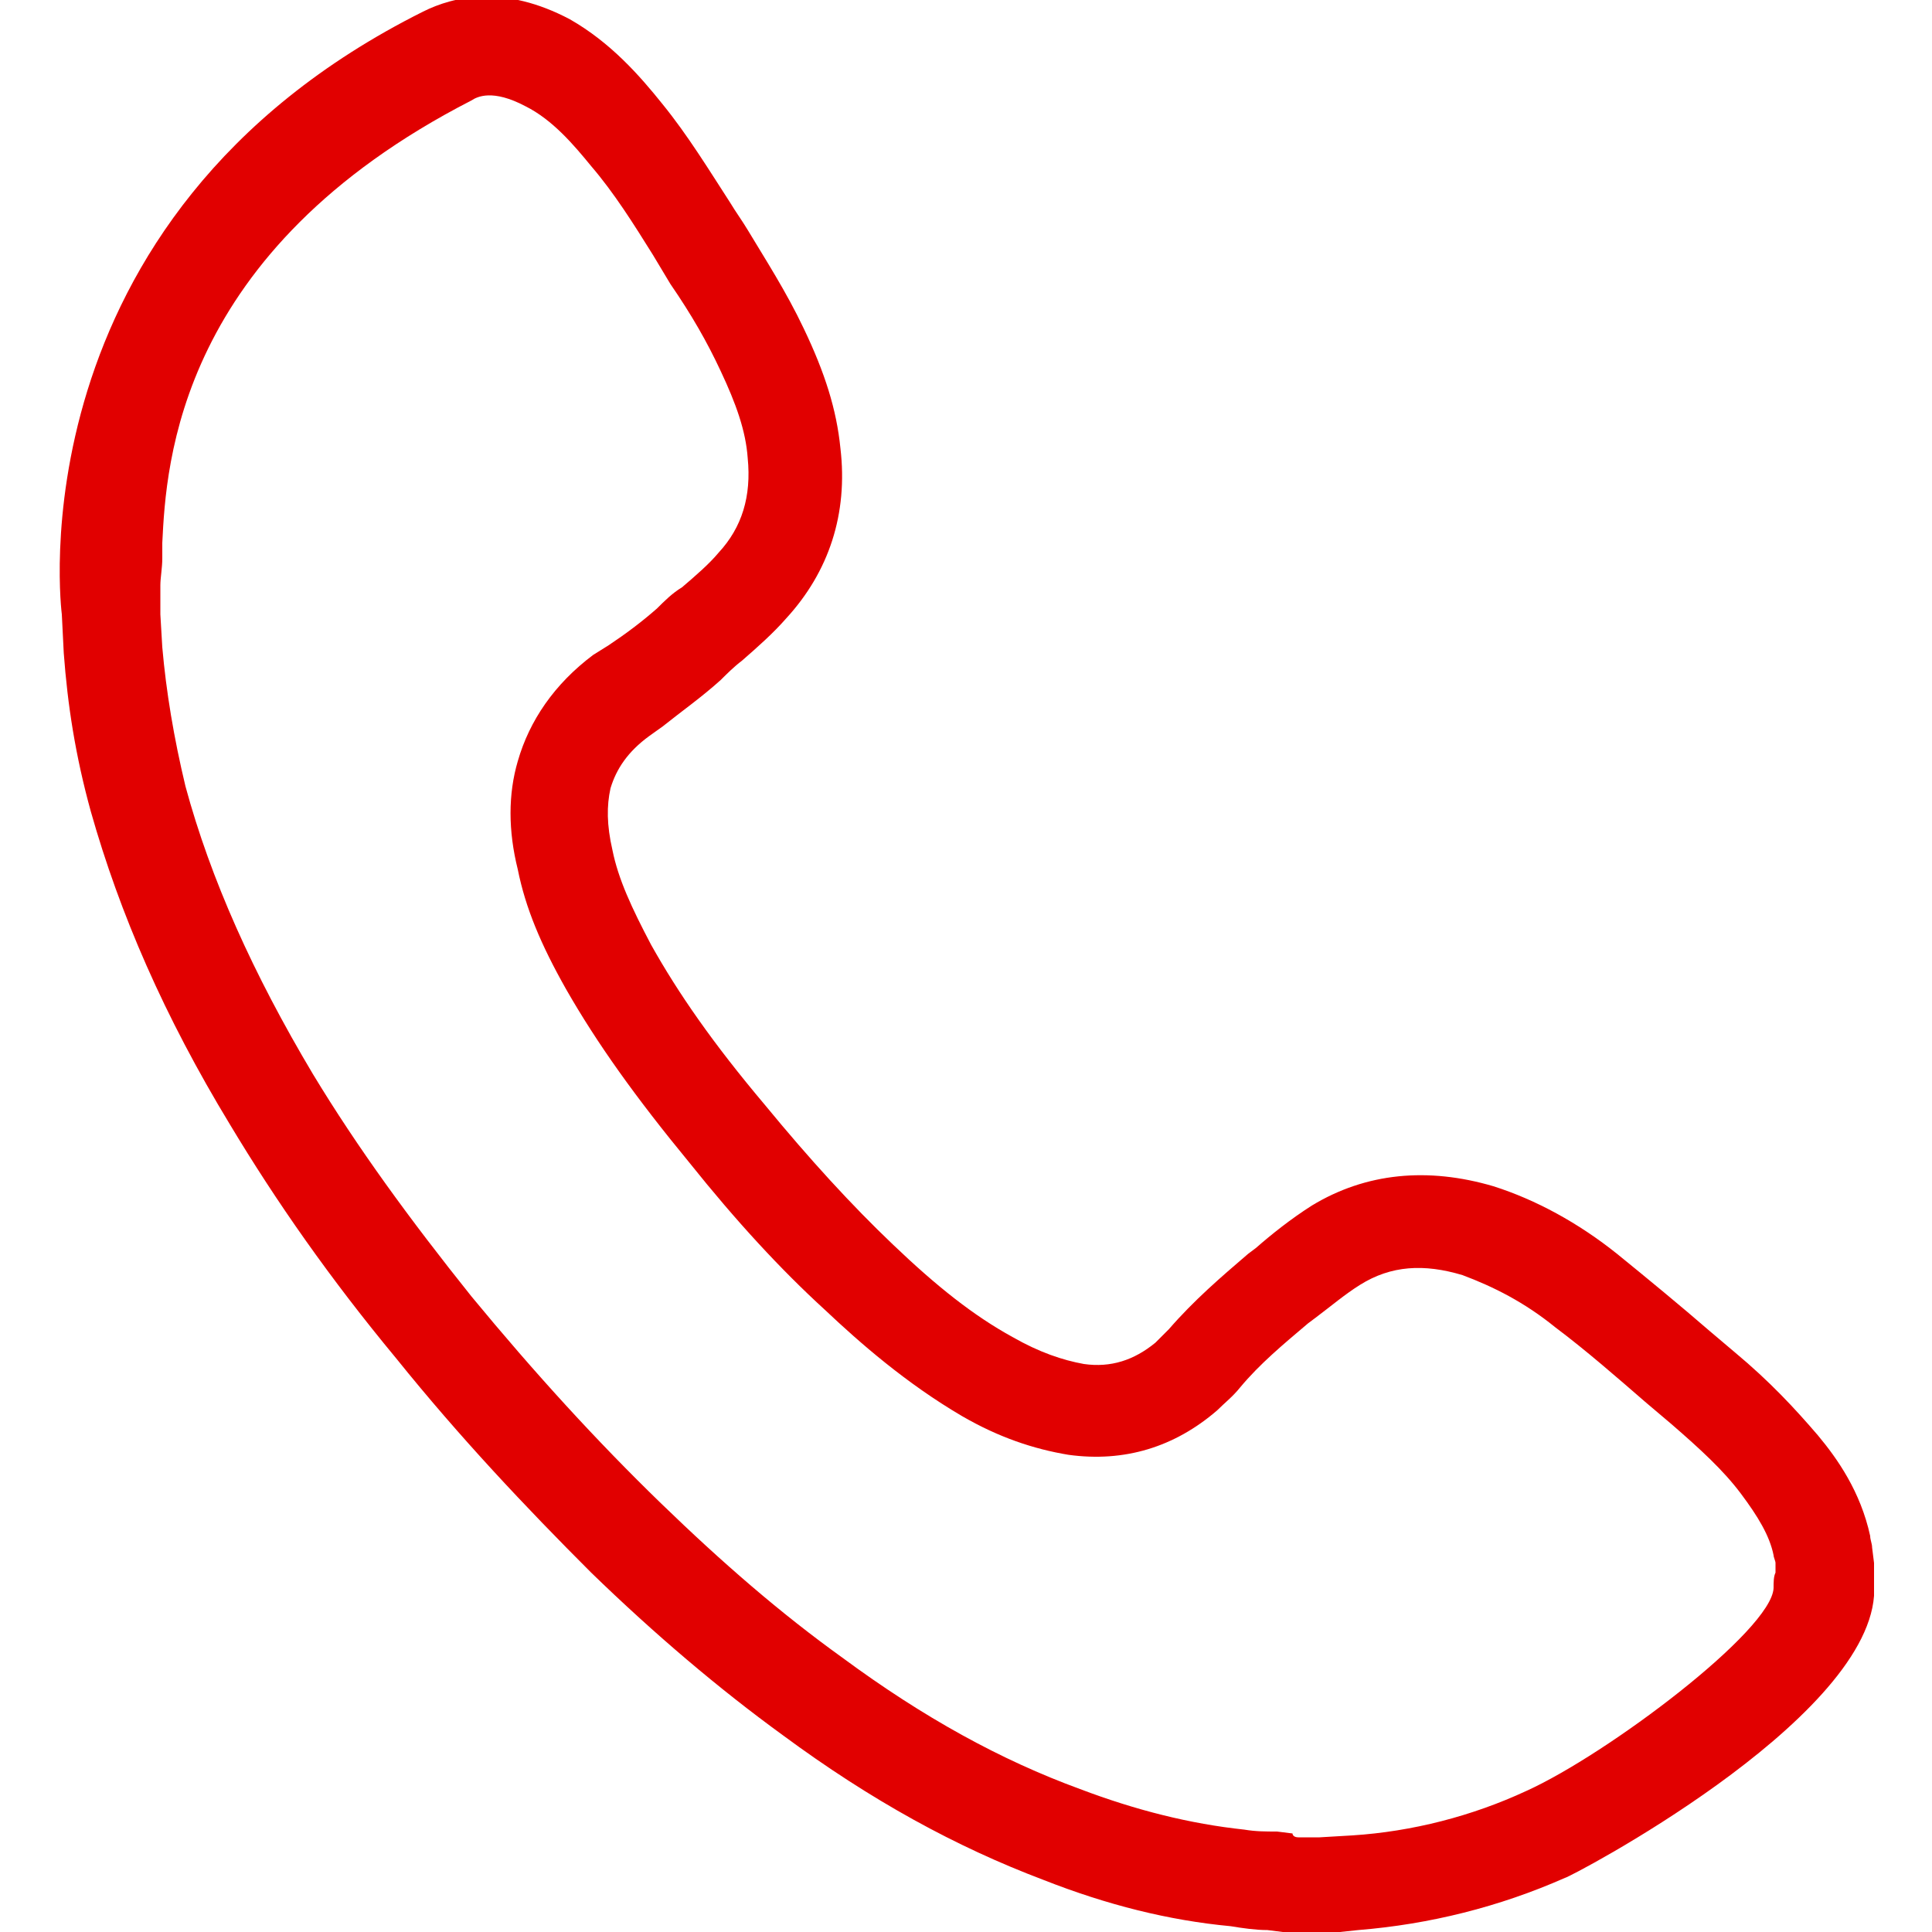
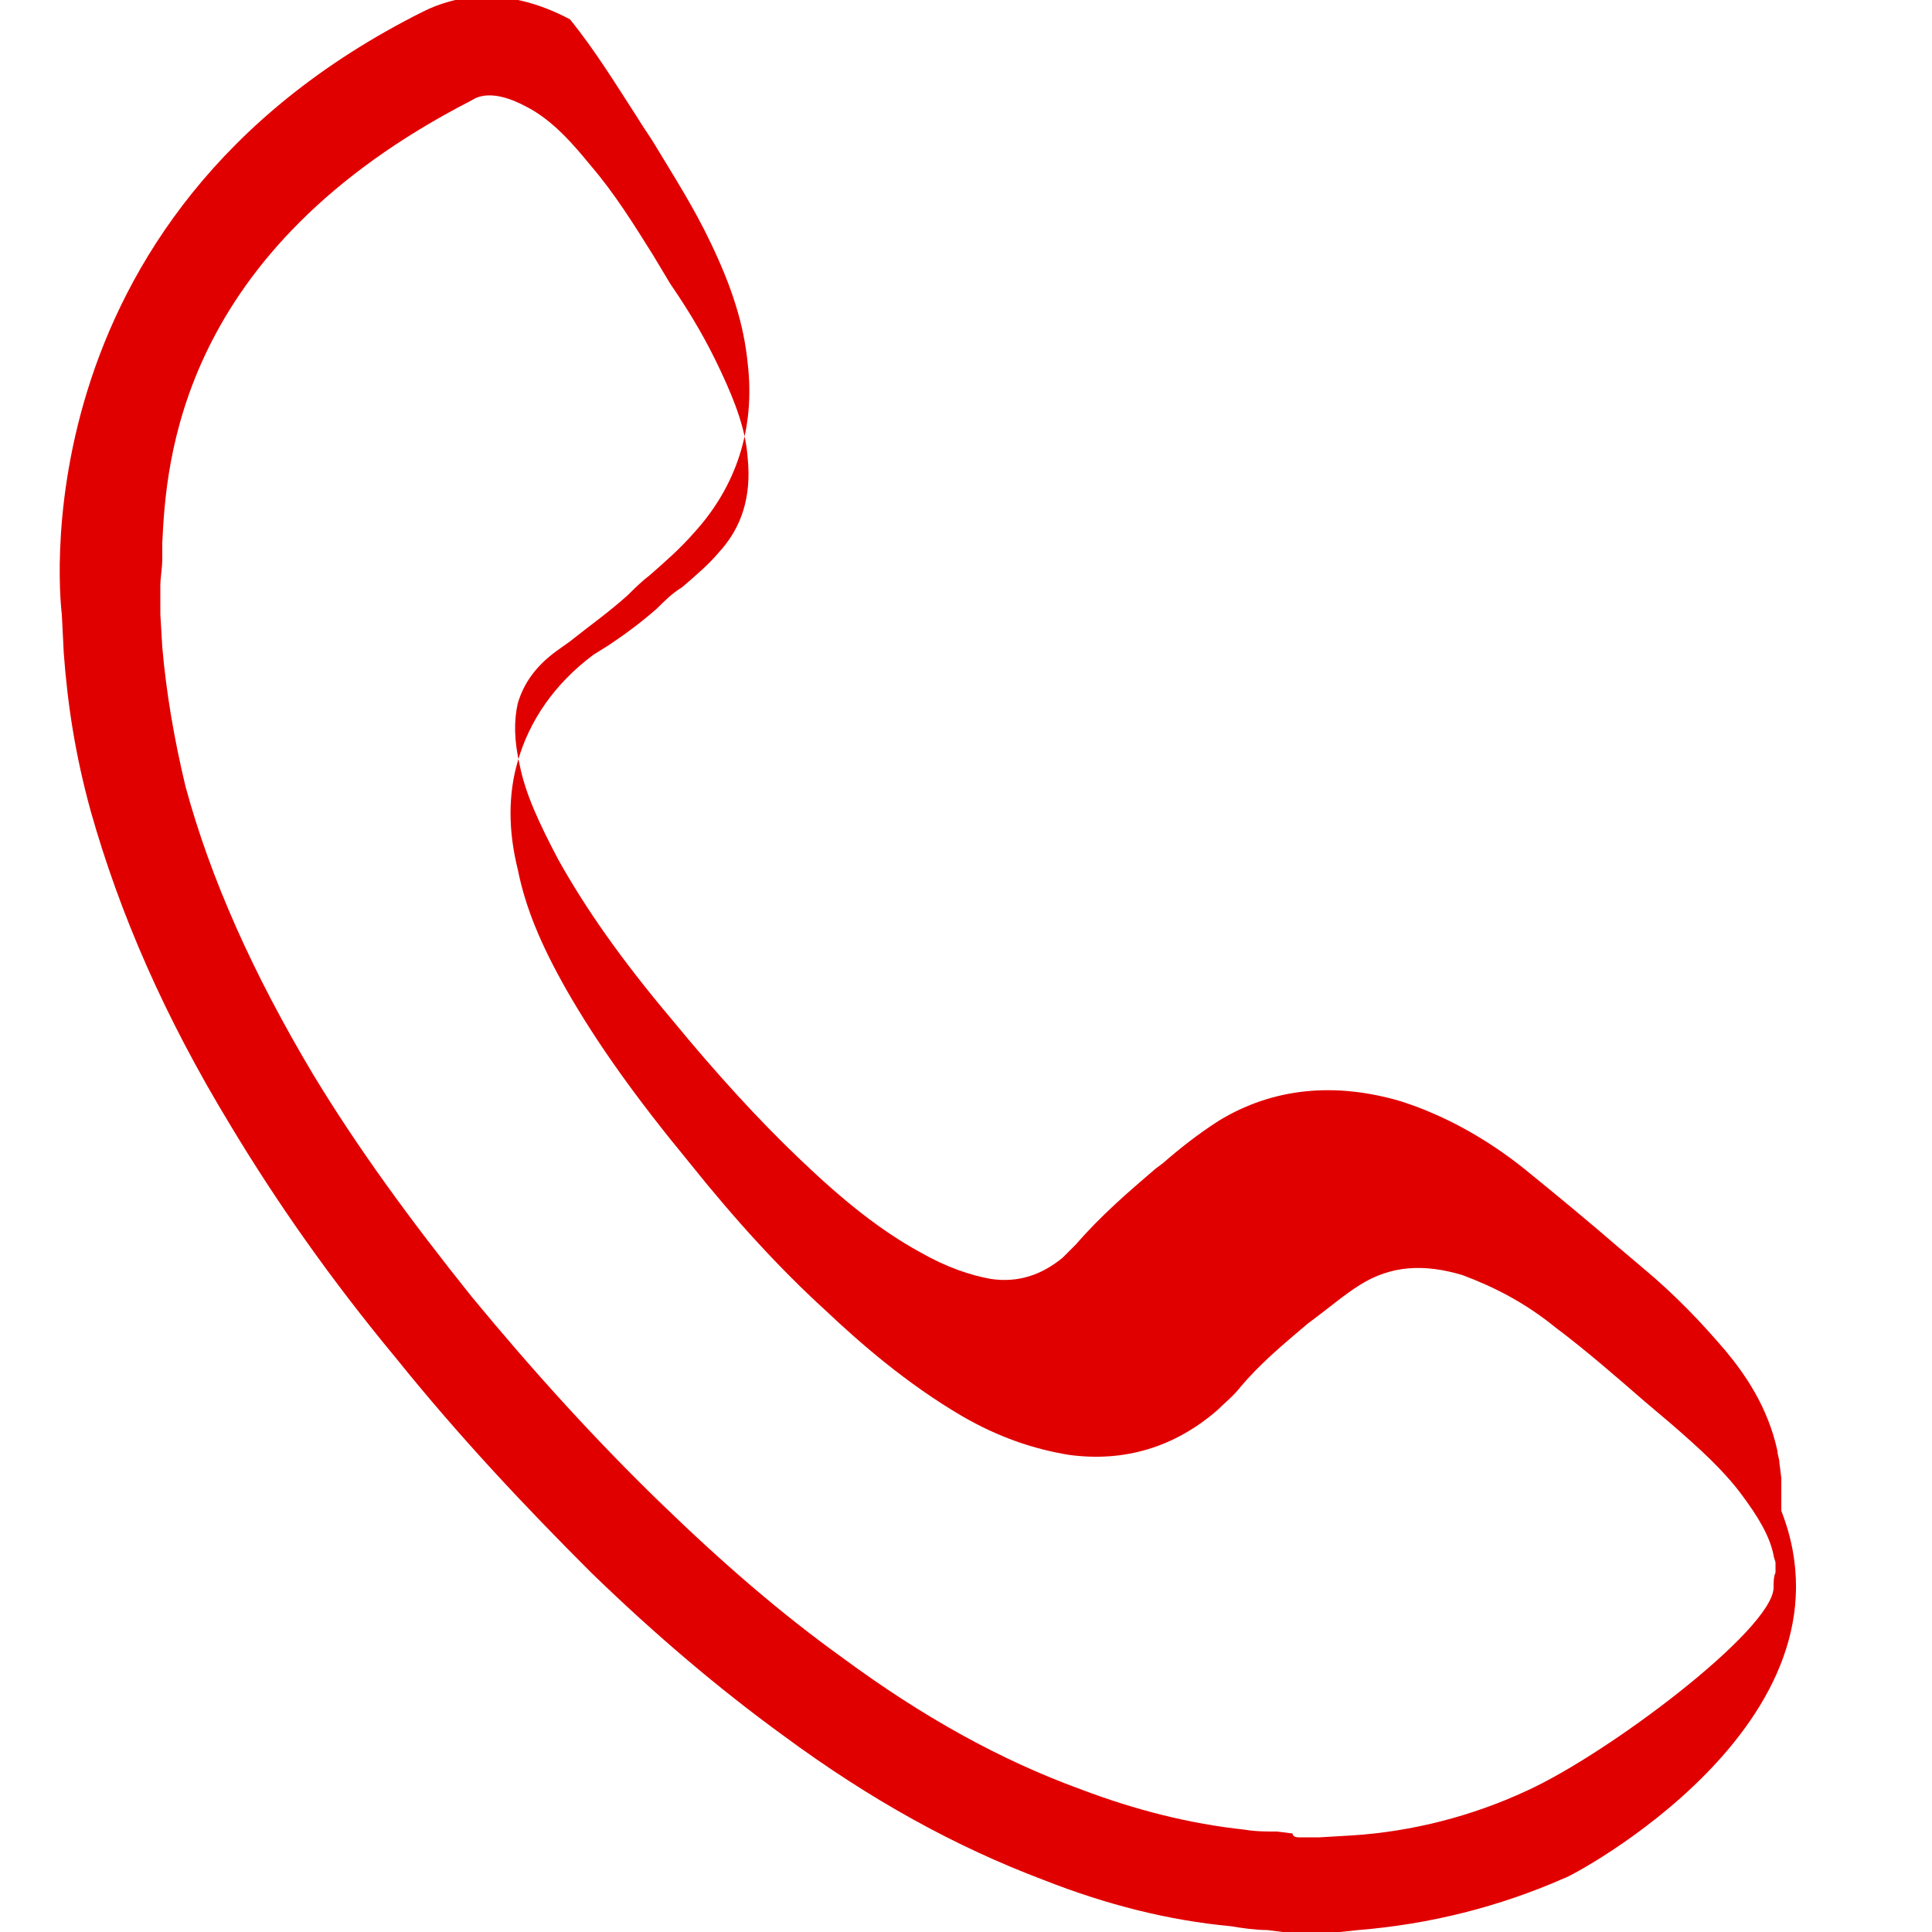
<svg xmlns="http://www.w3.org/2000/svg" version="1.1" x="0px" y="0px" viewBox="0 0 100 100" style="enable-background:new 0 0 100 100;" xml:space="preserve">
  <style type="text/css">
	.st0{display:none;}
	.st1{display:inline;fill:#B5B5B5;}
	.st2{display:inline;fill:#FFFFFF;}
	.st3{display:inline;}
	.st4{fill:#E10000;}
	.st5{display:inline;fill:#E10000;}
</style>
  <g id="Bewegeungspfeil" class="st0">
    <polygon class="st1" points="100,50 87.4,38.3 87.4,47.3 52.7,47.3 52.7,12.6 61.7,12.6 50,0 38.3,12.6 47.3,12.6 47.3,47.3    12.6,47.3 12.6,38.3 0,50 12.6,61.7 12.6,52.7 47.3,52.7 47.3,87.4 38.3,87.4 50,100 61.7,87.4 52.7,87.4 52.7,52.7 87.4,52.7    87.4,61.7  " />
  </g>
  <g id="pfeilrechts" class="st0">
    <polygon class="st2" points="27.3,0 18.9,9 63.1,50.1 18.9,91.1 27.3,100.1 81.1,50.1  " />
  </g>
  <g id="pfeillinks" class="st0">
    <polygon class="st2" points="72.7,0 81.1,9 36.9,50.1 81.1,91.1 72.7,100.1 18.9,50.1  " />
  </g>
  <g id="Lupe_weiss" class="st0">
    <path class="st2" d="M39.4,70.8C56.9,70.5,70.9,56,70.7,38.5C70.6,30,67.2,22,61.1,16.1C55,10.2,46.9,7,38.3,7.1   C20.8,7.4,6.8,21.8,7,39.3C7.2,56.9,21.8,71,39.4,70.8 M62.3,69.9c-9.7,7-20.3,9.3-31.6,7c-9.6-2-17.4-7.1-23.2-15.1   C-4.1,45.9-2,23.9,12.3,10.6c14.4-13.4,36.6-14,51.6-1.3C79.5,22.4,82.2,45.7,70,62.1l-0.3,0.3l0.3,0.3l0.4,0.4l7.4,7.4   c6.8,6.8,13.6,13.6,20.4,20.3c2.1,2,2.3,5,0.6,7.1c-0.9,1.1-2.2,1.8-3.6,1.8c-1.4,0.1-2.8-0.5-3.8-1.5c-3.1-3.1-6.2-6.2-9.2-9.2   l-3.5-3.5l-6.3-6.3l-9.1-9.1l-0.5-0.5L62.3,69.9z" />
  </g>
  <g id="benutzer" class="st0">
    <g class="st3">
      <path class="st4" d="M77.1,32.4C77.1,47.6,65,59.9,50,59.9S23,47.6,23,32.4S35.1,4.9,50,4.9S77.1,17.2,77.1,32.4" />
      <path class="st4" d="M68,59.6c-1.7,1.2-3.5,2.2-5.4,3c-4,1.7-8.2,2.6-12.6,2.6s-8.6-0.9-12.6-2.6c-1.9-0.8-3.7-1.8-5.4-3    C2.2,68.8,0,100,0,100h100.1C100.1,100,97.9,68.8,68,59.6" />
    </g>
  </g>
  <g id="Ort" class="st0">
    <g class="st3">
      <path class="st4" d="M28.2,11.3c-2.4,3.7-3.9,8-4.2,12.5c-0.4,4.5,0.4,9,2.2,12.9c3.2,7.2,6.4,14.5,9.5,21.6    c1.5,3.5,3.1,7,4.6,10.5c0.9,2,1.8,4,2.7,6.1l2.9,6.5c0.7,1.6,2.3,2.7,4.1,2.7c0.1,0,0.1,0,0.1,0c1.7,0,3.3-0.9,4.1-2.5    c0.1-0.1,0.1-0.2,0.2-0.3c0.1-0.3,0.3-0.5,0.4-0.9c1.5-3.5,3.1-7,4.6-10.5l0.1-0.3c4.3-9.8,8.8-20,13.1-30.1    c1.4-3.2,2.9-7.1,3.3-11c0.5-4.8,0.4-13.8-5.8-20.7C65.5,2.6,58.7,0,50,0c-4.8,0-9.2,1.1-13,3.1C33.4,5.1,30.5,7.8,28.2,11.3z     M50,4.4c7.4,0,13.1,2.1,16.9,6.3c5.1,5.6,5.1,13.2,4.7,17.2c-0.4,3.4-1.7,6.7-3,9.8c-4.3,10.1-8.8,20.3-13.1,30.1    c-1.6,3.6-3.2,7.2-4.7,10.8c-0.1,0.2-0.2,0.3-0.3,0.5c-0.1,0.1-0.1,0.2-0.2,0.4L50,79.9l-2.1-4.9c-1.2-2.7-2.4-5.4-3.6-8.1    c-1.5-3.4-3-6.9-4.5-10.3c-3.1-7.1-6.3-14.5-9.6-21.8c-3-6.7-2.3-15,1.7-21.2C35.8,7.7,42.2,4.4,50,4.4z" />
      <path class="st4" d="M57.7,18.5c-1.9-1.9-4.6-3.2-7.1-3.3c-0.2,0-0.4,0-0.6,0c-4.3,0-10.6,3.6-10.9,10.1c-0.2,3.1,0.9,6,3.1,8.2    c2,2.1,4.6,3.3,7.2,3.3c0.2,0,0.3,0,0.5,0H50c5.7,0,10.6-4.5,10.8-10.1C61,23.6,59.9,20.7,57.7,18.5z M50,32.4L50,32.4    c-0.2,0-0.3,0-0.3,0c-0.1,0-0.1,0-0.2,0c-1.4,0-2.9-0.7-4-1.9c-0.7-0.8-2-2.5-1.9-5c0.1-2.1,2.4-6,6.5-6c0.1,0,0.2,0,0.3,0    c1.4,0.1,3,0.8,4.1,1.9c0.9,0.9,2.1,2.6,1.9,5C56.3,29.7,53.3,32.4,50,32.4z" />
      <path class="st4" d="M86,82.2c0-7.1-7-12.8-19.3-15.7c-0.5-0.1-1,0-1.4,0.3c-0.6,0.4-1,1.1-1.1,2c-0.2,1.5,0.6,3,1.7,3.3    c5,1.2,9.1,2.9,12,5c2.4,1.7,3.7,3.6,3.7,5.2c0,4.9-12.3,12-31.6,12c-8.7,0-16.8-1.5-23-4.1c-5.3-2.3-8.6-5.3-8.6-7.9    c0-1.6,1.3-3.4,3.7-5.1c2.8-2.1,7-3.8,11.9-5c1.2-0.3,2-1.8,1.7-3.3c-0.1-0.9-0.5-1.6-1.1-2c-0.3-0.2-0.6-0.3-1-0.3    c-0.1,0-0.3,0-0.4,0C21,69.5,14,75.2,14,82.2c0,3.7,2,9,11.4,13.1c6.6,2.9,15.3,4.5,24.6,4.5c9.3,0,18-1.6,24.6-4.5    C84,91.3,86,85.9,86,82.2z" />
    </g>
  </g>
  <g id="telefon">
    <g>
      <g>
-         <path class="st4" d="M68.4,100.1l-2-0.1l-0.8-0.1c-0.6,0-1.3-0.1-1.9-0.2c-3.2-0.3-6.4-1.1-9.7-2.4c-4.5-1.7-8.9-4.1-13.5-7.5     c-3.3-2.4-6.6-5.2-9.9-8.4c-3.4-3.4-6.8-7-10.1-11.1c-3.4-4.1-6.2-8.1-8.6-12.1c-3.4-5.6-5.7-10.9-7.2-16.2     c-0.8-2.9-1.2-5.5-1.4-8.2l-0.1-2c0,0-2.7-20.5,18.7-31.2c1.6-0.8,4.2-1.4,7.6,0.4c2.1,1.2,3.6,2.9,4.8,4.4     c1.3,1.6,2.4,3.4,3.5,5.1c0.3,0.5,0.6,0.9,0.9,1.4c0.9,1.5,2,3.2,2.9,5.1c1.1,2.3,1.7,4.2,1.9,6.2c0.4,3.4-0.6,6.4-2.8,8.8     c-0.7,0.8-1.5,1.5-2.3,2.2c-0.4,0.3-0.8,0.7-1.1,1c-1,0.9-2,1.6-3,2.4l-0.7,0.5c-1.1,0.8-1.7,1.7-2,2.7c-0.2,0.9-0.2,1.9,0.1,3.2     c0.3,1.5,1,3,2,4.9c1.4,2.5,3.2,5.1,5.9,8.3c2.3,2.8,4.5,5.2,6.6,7.2c2.3,2.2,4.2,3.7,6.2,4.8c1.4,0.8,2.6,1.2,3.7,1.4     c1.4,0.2,2.6-0.2,3.7-1.1c0.3-0.3,0.5-0.5,0.7-0.7c1.3-1.5,2.7-2.7,4.1-3.9l0.4-0.3c0.8-0.7,1.8-1.5,2.9-2.2c2.8-1.7,6-2,9.4-1     c2.2,0.7,4.4,1.9,6.4,3.5c1.6,1.3,3.3,2.7,4.8,4l1.3,1.1c1.8,1.5,3.1,2.9,4.3,4.3c1,1.2,2.2,2.9,2.7,5.2c0,0.2,0.1,0.4,0.1,0.6     l0.1,0.8l0,1.5c0,0.1,0,0.1,0,0.2C96.5,89.2,81.2,97.2,81,97.2c-3.4,1.5-7,2.4-10.7,2.7L68.4,100.1z M67.2,95.1h1.1l1.7-0.1     c3.1-0.2,6.2-1,9-2.3c4.2-1.9,12.7-8.3,12.8-10.5c0-0.3,0-0.6,0.1-0.8l0-0.5c0-0.1-0.1-0.3-0.1-0.4c-0.2-1-0.8-2-1.7-3.2     c-0.9-1.2-2.1-2.3-3.6-3.6l-1.3-1.1c-1.5-1.3-3.1-2.7-4.7-3.9c-1.6-1.3-3.2-2.1-4.8-2.7c-2-0.6-3.7-0.5-5.3,0.5     c-0.8,0.5-1.5,1.1-2.3,1.7l-0.4,0.3c-1.3,1.1-2.5,2.1-3.5,3.3c-0.4,0.5-0.8,0.8-1.2,1.2c-2.2,1.9-4.8,2.7-7.7,2.3     c-1.8-0.3-3.6-0.9-5.5-2c-2.9-1.7-5.3-3.8-7.1-5.5c-2.3-2.1-4.6-4.6-7-7.6c-2.8-3.4-4.8-6.2-6.4-9c-1.3-2.3-2.1-4.2-2.5-6.2     c-0.5-2-0.5-3.9,0-5.6c0.6-2.1,1.9-4,3.9-5.5l0.8-0.5c0.9-0.6,1.7-1.2,2.5-1.9c0.4-0.4,0.8-0.8,1.3-1.1c0.7-0.6,1.4-1.2,1.9-1.8     c1.2-1.3,1.7-2.9,1.5-4.9c-0.1-1.4-0.6-2.8-1.4-4.5c-0.7-1.5-1.5-2.9-2.6-4.5c-0.3-0.5-0.6-1-0.9-1.5c-1-1.6-2-3.2-3.2-4.6     c-0.9-1.1-2-2.4-3.4-3.1c-1.7-0.9-2.5-0.5-2.8-0.3C9.2,13,8.6,24,8.4,28.1c0,0.3,0,0.6,0,0.8c0,0.5-0.1,1-0.1,1.4l0,0.3v1.2     l0.1,1.7c0.2,2.3,0.6,4.7,1.2,7.2c1.3,4.8,3.5,9.7,6.6,14.9c2.3,3.8,5,7.5,8.2,11.5c3.3,4,6.5,7.5,9.8,10.7     c3.2,3.1,6.2,5.7,9.4,8c4.2,3.1,8.2,5.3,12.3,6.8c2.9,1.1,5.7,1.8,8.5,2.1c0.6,0.1,1.1,0.1,1.7,0.1l0.8,0.1     C66.9,95,67,95.1,67.2,95.1z" />
+         <path class="st4" d="M68.4,100.1l-2-0.1l-0.8-0.1c-0.6,0-1.3-0.1-1.9-0.2c-3.2-0.3-6.4-1.1-9.7-2.4c-4.5-1.7-8.9-4.1-13.5-7.5     c-3.3-2.4-6.6-5.2-9.9-8.4c-3.4-3.4-6.8-7-10.1-11.1c-3.4-4.1-6.2-8.1-8.6-12.1c-3.4-5.6-5.7-10.9-7.2-16.2     c-0.8-2.9-1.2-5.5-1.4-8.2l-0.1-2c0,0-2.7-20.5,18.7-31.2c1.6-0.8,4.2-1.4,7.6,0.4c1.3,1.6,2.4,3.4,3.5,5.1c0.3,0.5,0.6,0.9,0.9,1.4c0.9,1.5,2,3.2,2.9,5.1c1.1,2.3,1.7,4.2,1.9,6.2c0.4,3.4-0.6,6.4-2.8,8.8     c-0.7,0.8-1.5,1.5-2.3,2.2c-0.4,0.3-0.8,0.7-1.1,1c-1,0.9-2,1.6-3,2.4l-0.7,0.5c-1.1,0.8-1.7,1.7-2,2.7c-0.2,0.9-0.2,1.9,0.1,3.2     c0.3,1.5,1,3,2,4.9c1.4,2.5,3.2,5.1,5.9,8.3c2.3,2.8,4.5,5.2,6.6,7.2c2.3,2.2,4.2,3.7,6.2,4.8c1.4,0.8,2.6,1.2,3.7,1.4     c1.4,0.2,2.6-0.2,3.7-1.1c0.3-0.3,0.5-0.5,0.7-0.7c1.3-1.5,2.7-2.7,4.1-3.9l0.4-0.3c0.8-0.7,1.8-1.5,2.9-2.2c2.8-1.7,6-2,9.4-1     c2.2,0.7,4.4,1.9,6.4,3.5c1.6,1.3,3.3,2.7,4.8,4l1.3,1.1c1.8,1.5,3.1,2.9,4.3,4.3c1,1.2,2.2,2.9,2.7,5.2c0,0.2,0.1,0.4,0.1,0.6     l0.1,0.8l0,1.5c0,0.1,0,0.1,0,0.2C96.5,89.2,81.2,97.2,81,97.2c-3.4,1.5-7,2.4-10.7,2.7L68.4,100.1z M67.2,95.1h1.1l1.7-0.1     c3.1-0.2,6.2-1,9-2.3c4.2-1.9,12.7-8.3,12.8-10.5c0-0.3,0-0.6,0.1-0.8l0-0.5c0-0.1-0.1-0.3-0.1-0.4c-0.2-1-0.8-2-1.7-3.2     c-0.9-1.2-2.1-2.3-3.6-3.6l-1.3-1.1c-1.5-1.3-3.1-2.7-4.7-3.9c-1.6-1.3-3.2-2.1-4.8-2.7c-2-0.6-3.7-0.5-5.3,0.5     c-0.8,0.5-1.5,1.1-2.3,1.7l-0.4,0.3c-1.3,1.1-2.5,2.1-3.5,3.3c-0.4,0.5-0.8,0.8-1.2,1.2c-2.2,1.9-4.8,2.7-7.7,2.3     c-1.8-0.3-3.6-0.9-5.5-2c-2.9-1.7-5.3-3.8-7.1-5.5c-2.3-2.1-4.6-4.6-7-7.6c-2.8-3.4-4.8-6.2-6.4-9c-1.3-2.3-2.1-4.2-2.5-6.2     c-0.5-2-0.5-3.9,0-5.6c0.6-2.1,1.9-4,3.9-5.5l0.8-0.5c0.9-0.6,1.7-1.2,2.5-1.9c0.4-0.4,0.8-0.8,1.3-1.1c0.7-0.6,1.4-1.2,1.9-1.8     c1.2-1.3,1.7-2.9,1.5-4.9c-0.1-1.4-0.6-2.8-1.4-4.5c-0.7-1.5-1.5-2.9-2.6-4.5c-0.3-0.5-0.6-1-0.9-1.5c-1-1.6-2-3.2-3.2-4.6     c-0.9-1.1-2-2.4-3.4-3.1c-1.7-0.9-2.5-0.5-2.8-0.3C9.2,13,8.6,24,8.4,28.1c0,0.3,0,0.6,0,0.8c0,0.5-0.1,1-0.1,1.4l0,0.3v1.2     l0.1,1.7c0.2,2.3,0.6,4.7,1.2,7.2c1.3,4.8,3.5,9.7,6.6,14.9c2.3,3.8,5,7.5,8.2,11.5c3.3,4,6.5,7.5,9.8,10.7     c3.2,3.1,6.2,5.7,9.4,8c4.2,3.1,8.2,5.3,12.3,6.8c2.9,1.1,5.7,1.8,8.5,2.1c0.6,0.1,1.1,0.1,1.7,0.1l0.8,0.1     C66.9,95,67,95.1,67.2,95.1z" />
      </g>
    </g>
  </g>
  <g id="mail" class="st0">
    <path class="st5" d="M93.3,16H6.7c-3.7,0-6.7,3-6.7,6.7v54.7c0,3.7,3,6.7,6.7,6.7h86.6c3.7,0,6.7-3,6.7-6.7V22.6   C100,19,97,16,93.3,16z M51.5,57.2c-1.4,1.3-3.6,1.3-4.9-0.1L8.8,21h82.4L51.5,57.2z M31,49.2l-26,26.3V24.3L31,49.2z M34.6,52.7   l8.4,8.1c1.7,1.6,3.8,2.4,5.9,2.4c2.1,0,4.2-0.7,5.8-2.2l9.9-9L91.6,79h-83L34.6,52.7z M68.3,48.5L95,24.1v51.4L68.3,48.5z" />
  </g>
  <g id="telefon_ausgefuellt" class="st0">
    <g class="st3">
      <g>
        <path class="st4" d="M68.4,100.1l-2-0.1l-0.8-0.1c-0.6,0-1.3-0.1-1.9-0.2c-3.2-0.3-6.4-1.1-9.7-2.4c-4.5-1.7-8.9-4.1-13.5-7.5     c-3.3-2.4-6.6-5.2-9.9-8.4c-3.4-3.4-6.8-7-10.1-11.1c-3.4-4.1-6.2-8.1-8.6-12.1c-3.4-5.6-5.7-10.9-7.2-16.2     c-0.8-2.9-1.2-5.5-1.4-8.2l-0.1-2c0,0-2.7-20.5,18.7-31.2c1.6-0.8,4.2-1.4,7.6,0.4c2.1,1.2,3.6,2.9,4.8,4.4     c1.3,1.6,2.4,3.4,3.5,5.1c0.3,0.5,0.6,0.9,0.9,1.4c0.9,1.5,2,3.2,2.9,5.1c1.1,2.3,1.7,4.2,1.9,6.2c0.4,3.4-0.6,6.4-2.8,8.8     c-0.7,0.8-1.5,1.5-2.3,2.2c-0.4,0.3-0.8,0.7-1.1,1c-1,0.9-2,1.6-3,2.4l-0.7,0.5c-1.1,0.8-1.7,1.7-2,2.7c-0.2,0.9-0.2,1.9,0.1,3.2     c0.3,1.5,1,3,2,4.9c1.4,2.5,3.2,5.1,5.9,8.3c2.3,2.8,4.5,5.2,6.6,7.2c2.3,2.2,4.2,3.7,6.2,4.8c1.4,0.8,2.6,1.2,3.7,1.4     c1.4,0.2,2.6-0.2,3.7-1.1c0.3-0.3,0.5-0.5,0.7-0.7c1.3-1.5,2.7-2.7,4.1-3.9l0.4-0.3c0.8-0.7,1.8-1.5,2.9-2.2c2.8-1.7,6-2,9.4-1     c2.2,0.7,4.4,1.9,6.4,3.5c1.6,1.3,3.3,2.7,4.8,4l1.3,1.1c1.8,1.5,3.1,2.9,4.3,4.3c1,1.2,2.2,2.9,2.7,5.2c0,0.2,0.1,0.4,0.1,0.6     l0.1,0.8l0,1.5c0,0.1,0,0.1,0,0.2C96.5,89.2,81.2,97.2,81,97.2c-3.4,1.5-7,2.4-10.7,2.7L68.4,100.1z" />
      </g>
    </g>
  </g>
  <g id="mail_ausgefüllt" class="st0">
    <g class="st3">
      <path class="st4" d="M99.5,80c0.3-0.8,0.5-1.7,0.5-2.6V22.6c0-0.9-0.2-1.8-0.5-2.6L68.3,48.5L99.5,80z" />
      <path class="st4" d="M64.7,51.9l-9.9,9c-1.6,1.5-3.7,2.2-5.8,2.2c-2.1,0-4.3-0.8-5.9-2.4l-8.4-8.1L4.1,83.5    C4.9,83.8,5.8,84,6.7,84h86.6c0.9,0,1.8-0.2,2.6-0.5L64.7,51.9z" />
      <path class="st4" d="M0.6,20c-0.3,0.8-0.5,1.7-0.5,2.6v54.7c0,0.9,0.2,1.8,0.5,2.6L31,49.2L0.6,20z" />
      <path class="st4" d="M46.5,57.2c1.4,1.3,3.5,1.3,4.9,0.1L96,16.6c-0.8-0.4-1.7-0.6-2.7-0.6H6.7c-0.9,0-1.8,0.2-2.6,0.5L46.5,57.2z    " />
    </g>
  </g>
  <g id="kontakt" class="st0">
    <path class="st5" d="M50,5c24.8,0,45,20.2,45,45S74.8,95,50,95S5,74.8,5,50S25.2,5,50,5 M50,0C22.4,0,0,22.4,0,50s22.4,50,50,50   s50-22.4,50-50S77.6,0,50,0L50,0z" />
    <g class="st3">
      <ellipse transform="matrix(0.383 -0.924 0.924 0.383 -15.328 77.06)" class="st4" cx="50" cy="50" rx="23.9" ry="23.9" />
-       <path class="st4" d="M79.8,42.3C76.3,29.2,64.3,19.5,50,19.5s-26.3,9.7-29.8,22.7c-4.9,0.3-8.7,4-8.7,8.7c0,4.8,4.2,8.7,9.3,8.7    c0.8,0,1.5-0.1,2.2-0.3c-0.1-0.2-0.1-0.3-0.2-0.5l0.3-0.1C22.2,56,21.7,53,21.7,50c0-15.4,12.7-28,28.3-28    c15.6,0,28.3,12.6,28.3,28c0,12.8-8.8,23.6-20.7,26.9c-0.9-1.1-2.7-1.8-4.6-1.6c-2.7,0.3-4.7,2.1-4.5,4.1s2.6,3.4,5.3,3.1    c2.2-0.2,4-1.6,4.4-3.1c9.9-2.7,17.8-10.2,21-19.8c5.1,0,9.3-3.9,9.3-8.7C88.5,46.3,84.7,42.5,79.8,42.3z" />
    </g>
  </g>
  <g id="schulungen" class="st0">
    <path class="st5" d="M50,59.4c-0.2,0-0.5,0-0.7-0.1l-19.7-8.3v21h40.8V51.7l-19.7,7.6C50.5,59.4,50.2,59.4,50,59.4" />
    <path class="st5" d="M49.7,57.6L87,43.2L50,28L13,42.1l3.9,1.7v17.2l4.1-4.1l4.2,4.1c0,0,0.1-9,0.1-13.7L49.7,57.6z" />
    <path class="st5" d="M50,5c24.8,0,45,20.2,45,45S74.8,95,50,95S5,74.8,5,50S25.2,5,50,5 M50,0C22.4,0,0,22.4,0,50s22.4,50,50,50   s50-22.4,50-50S77.6,0,50,0L50,0z" />
  </g>
  <g id="liniendesigner" class="st0">
    <path class="st5" d="M50,5c24.8,0,45,20.2,45,45S74.8,95,50,95S5,74.8,5,50S25.2,5,50,5 M50,0C22.4,0,0,22.4,0,50s22.4,50,50,50   s50-22.4,50-50S77.6,0,50,0L50,0z" />
    <path class="st5" d="M80.9,64.5h-5.1V34.1h5.1V64.5z M60.3,68.2h22.3V31.8H60.3V68.2z" />
    <path class="st5" d="M57.1,43.9H52v-9.8h5.1V43.9z M57.1,64.5H52v-2.9h5.1V64.5z M41.5,68.2h17V31.8h-17V68.2z" />
    <path class="st5" d="M37.8,43.9h-5.1v-9.8h5.1V43.9z M37.8,48.3h-5.1v-2.9h5.1V48.3z M37.8,52.7h-5.1v-2.9h5.1V52.7z M17.4,68.2   h22.3V31.8H17.4V68.2z" />
  </g>
  <g id="facebook" class="st0">
    <path class="st5" d="M94.5,0h-89C2.5,0,0,2.5,0,5.5v89c0,3,2.5,5.5,5.5,5.5h47.9V61.3h-13V46.2h13V35.1c0-12.9,7.9-19.9,19.4-19.9   c5.5,0,10.3,0.4,11.6,0.6v13.5l-8,0c-6.3,0-7.5,3-7.5,7.3v9.6h14.9L82,61.3H69V100h25.5c3,0,5.5-2.5,5.5-5.5v-89   C100,2.5,97.5,0,94.5,0" />
  </g>
  <g id="lupe" class="st0">
    <path class="st5" d="M39.4,70.8C56.9,70.5,70.9,56,70.7,38.5C70.6,30,67.2,22,61.1,16.1C55,10.2,46.9,7,38.3,7.1   C20.8,7.4,6.8,21.8,7,39.3C7.2,56.9,21.8,71,39.4,70.8 M62.3,69.9c-9.7,7-20.3,9.3-31.6,7c-9.6-2-17.4-7.1-23.2-15.1   C-4.1,45.9-2,23.9,12.3,10.6c14.4-13.4,36.6-14,51.6-1.3C79.5,22.4,82.2,45.7,70,62.1l-0.3,0.3l0.3,0.3l0.4,0.4l7.4,7.4   c6.8,6.8,13.6,13.6,20.4,20.3c2.1,2,2.3,5,0.6,7.1c-0.9,1.1-2.2,1.8-3.6,1.8c-1.4,0.1-2.8-0.5-3.8-1.5c-3.1-3.1-6.2-6.2-9.2-9.2   l-3.5-3.5l-6.3-6.3l-9.1-9.1l-0.5-0.5L62.3,69.9z" />
  </g>
  <g id="menü" class="st0">
    <g class="st3">
      <path class="st4" d="M93,31H6.9c-3.9,0-7-3.1-7-7s3.1-7,7-7H93c3.9,0,7,3.1,7,7S96.9,31,93,31z" />
    </g>
    <g class="st3">
      <path class="st4" d="M93,57H6.9c-3.9,0-7-3.1-7-7c0-3.9,3.1-7,7-7H93c3.9,0,7,3.1,7,7C100,53.9,96.9,57,93,57z" />
    </g>
    <g class="st3">
      <path class="st4" d="M93,83H6.9c-3.9,0-7-3.1-7-7s3.1-7,7-7H93c3.9,0,7,3.1,7,7S96.9,83,93,83z" />
    </g>
  </g>
  <g id="heissgetraenke" class="st0">
    <path class="st5" d="M50,5c24.8,0,45,20.2,45,45S74.8,95,50,95S5,74.8,5,50S25.2,5,50,5 M50,0C22.4,0,0,22.4,0,50s22.4,50,50,50   s50-22.4,50-50S77.6,0,50,0L50,0z" />
    <path class="st5" d="M65,65.9c1.8,1.1,5.5,0.8,7.5-0.6c2.2-1.6,3.3-4.5,2.7-7.2c-0.6-2.6-2.8-4.7-5.4-5.2   C68.7,57.3,67.2,61.7,65,65.9 M24.5,47.7v-3c0.3-1.1,1-1.3,2-1.3c4.7,0,9.3,0,14,0h1c-0.4-0.5-0.6-0.9-0.9-1.2   c-0.7-0.6-1.5-1.2-2.3-1.7c-1-0.7-1.8-1.5-2.1-2.7c-0.6-2.4,1.3-5.5,3.9-6.3c-0.1,0.4-0.1,0.7-0.2,1.1c-0.5,1.8,0,3.4,1.5,4.5   c0.7,0.6,1.4,1.2,2.1,1.8c1.4,1.2,2.3,2.6,1.7,4.5h8.2c0.1-0.9,0.2-1.7,0.1-2.6c-0.1-1.5-1.1-2.5-2.2-3.4c-1.1-0.9-2.3-1.7-3.3-2.7   c-1.2-1-2-2.3-2.3-3.8c-0.6-3.1,0.3-5.7,2.4-8c1.1-1.2,2.5-1.9,3.9-2.6h0.3c-0.3,0.8-0.6,1.7-0.9,2.5c-0.9,2.4-0.4,4.5,1.4,6.3   c1.2,1.2,2.5,2.4,3.7,3.6c3.1,3.1,3.5,6,1.5,9.9c-0.1,0.2-0.3,0.5-0.4,0.8h0.9c3.4,0,6.9,0,10.3,0c1.6,0,2,0.3,2,1.9   c0,1,0,1.9,0,2.9c0.2,0,0.4,0.1,0.6,0.2c4.3,1.2,7.1,4,8.3,8.3c0.2,0.5,0.3,1.1,0.4,1.6v2.6c0,0.2-0.1,0.3-0.1,0.5   c-0.6,3.2-2.1,5.9-4.8,7.7c-3.6,2.4-7.5,2.5-11.6,1.3c-1.1-0.3-1.1-0.3-1.9,0.5c-1.7,1.9-3.3,4-5.9,4.8H39.5   c-0.8-0.4-1.6-0.7-2.3-1.3c-1.8-1.5-3.4-3.2-4.8-5.1c-3.6-5.2-5.6-11-7.1-17.1C25,50.8,24.7,49.2,24.5,47.7" />
  </g>
  <g id="snack_und_combi" class="st0">
    <path class="st5" d="M50,5c24.8,0,45,20.2,45,45S74.8,95,50,95S5,74.8,5,50S25.2,5,50,5 M50,0C22.4,0,0,22.4,0,50s22.4,50,50,50   s50-22.4,50-50S77.6,0,50,0L50,0z" />
    <g class="st3">
      <path class="st4" d="M34.2,43.6c-1.3,4.9-1.1,9.7,0.3,14.5C37,56,36.7,46.9,34.2,43.6 M45.2,63.4c-1.2-0.9-1.2-1.2-0.8-2.7    c1.7-6.4,1.5-12.8-1.2-19c-0.6-1.3-1.4-2.5-2.4-3.6c-1.2-1.4-2.6-1.3-3.8,0.1c-0.6,0.6-1,1.3-1.5,2.1c1.8,1.8,2.9,3.8,3.4,6.2    c0.7,3.6,0.8,7.2-0.3,10.8c-0.3,1-0.8,1.9-1.4,2.7c-1.6,1.8-4.2,1.5-5.3-0.6c-1-1.9-1.3-4-1.5-6.1c-0.5-4.9,0.2-9.6,2.4-14.1    c1.2-2.4,2.7-4.3,5.4-5h1.4c2.8,0.7,4.5,2.6,5.8,5c3.6,7.2,4,14.6,2,22.3c-0.2,0.7-0.8,1.4-1.2,2H45.2z" />
      <path class="st4" d="M24.9,45.6c-1.4,2.6-1.3,7.8,0.6,8.7C27.1,52.5,26.8,47.9,24.9,45.6 M32,38.3c-0.2,0.5-0.4,0.9-0.5,1.3    c-0.3,1-0.7,1.6-2,1.7c-0.9,0-1.9,0.8-2.9,1.4c0.3,0.4,0.5,0.6,0.7,0.8c0.9,1.1,1.5,2.3,1.4,3.9c-0.2,2.2,0,4.4,0.2,6.5    c0.1,1.5-0.7,2.4-1.7,3.1c-1,0.7-2.1,0.8-3.2,0.1c-1.6-1-2.5-2.5-2.8-4.3c-0.9-4.4,0.1-8.5,3-11.9c1.7-2,3.9-3.2,6.7-2.9    C31.2,38.1,31.5,38.2,32,38.3" />
      <path class="st4" d="M22.2,41.7c-0.5,1.1-1,2.2-1.5,3.2c-0.1,0.2-0.4,0.3-0.7,0.5c-1.8,0.9-2.8,2.3-2.8,4.3c0,0.3,0,0.5,0,0.8    c-0.1,0.9-0.8,1.6-1.6,1.6c-0.8,0-1.4-0.7-1.5-1.6c-0.3-4.3,2.5-7.8,6.8-8.5C21.3,41.7,21.7,41.7,22.2,41.7" />
      <path class="st4" d="M47,67.8c1.7-1.3,3.3-2.7,5-4c1.6-1.3,3.2-2.6,4.8-3.9c0.8,0.5,1.5,1.1,2.2,1.6c-0.4,0.4-0.8,0.8-1.2,1.3    c-0.5,0.6-1,1.3-1.4,1.9c-0.2,0.3-0.3,0.7-0.4,1.1c-0.2,0.6,0,1,0.4,1.3c0.4,0.3,1,0.3,1.4-0.1c0.4-0.3,0.8-0.7,1.1-1.2    c0.6-0.9,1.1-1.9,1.6-2.9c0.1-0.2,0.2-0.4,0.2-0.5c0.6,0.2,1.2,0.4,1.8,0.5c-0.1,0.9-0.3,1.9-0.3,2.9c0,0.8,0.1,1.7,0.2,2.5    c0.1,0.7,0.6,1,1.2,1c0.6,0,1-0.3,1.2-1c0.3-1,0.2-2,0.1-3.1c-0.1-0.7-0.2-1.3-0.3-2c0.9,0,1.8-0.1,2.8-0.1c0.3,1,0.6,2,1,3    c0.9,2.9,1.8,5.9,2.8,8.8c0,0.1,0.1,0.1,0.1,0.2c-0.1,0.1-0.2,0.1-0.3,0.2c0,0-0.1,0-0.1,0c-2,0.6-3.6,0-5-1.5    c-0.3-0.4-0.7-0.7-1.1-1c-0.8-0.6-1.7-0.8-2.6-0.2c-0.3,0.2-0.7,0.4-1.1,0.6c-1.4,0.7-3.1,0.3-4.1-0.9c-0.4-0.5-0.6-1.1-1-1.6    c-0.4-0.7-1-1.1-1.8-1c-0.6,0-1.1,0.1-1.7,0.2c-0.9,0.2-1.8,0.3-2.7,0.1c-1.1-0.2-1.9-0.8-2.6-1.6C47.1,68,47.1,67.9,47,67.8" />
      <path class="st4" d="M83.9,32.2c-1.5,1.2-3.1,2.5-4.6,3.7c-1.7,1.4-3.4,2.8-5.2,4.2c-0.8-0.5-1.5-1.1-2.2-1.6    c0.2-0.2,0.4-0.4,0.6-0.6c0.7-0.9,1.4-1.7,2-2.6c0.2-0.3,0.4-0.8,0.5-1.2c0.1-0.5,0-0.9-0.5-1.2c-0.4-0.3-0.9-0.3-1.3,0    c-0.3,0.2-0.7,0.5-0.9,0.9c-0.7,1.1-1.3,2.2-1.9,3.4c-0.1,0.2-0.1,0.3-0.2,0.4c-0.6-0.2-1.2-0.4-1.8-0.6c0.1-0.9,0.3-1.9,0.3-2.9    c0-0.8-0.1-1.6-0.2-2.4c-0.1-0.7-0.6-1-1.2-1c-0.6,0-0.9,0.3-1.1,1c-0.3,1-0.2,2.1-0.1,3.1c0.1,0.7,0.2,1.3,0.3,2    c-0.9,0-1.8,0.1-2.8,0.1c-0.3-1-0.6-2-0.9-3c-0.9-3-1.8-5.9-2.8-8.9c0-0.1-0.1-0.1-0.1-0.2c0.1-0.1,0.2-0.1,0.3-0.2    c0,0,0.1,0,0.1,0c1.9-0.6,3.5,0,4.9,1.4c0.4,0.4,0.8,0.8,1.2,1.1c0.8,0.6,1.6,0.7,2.5,0.2c0.3-0.2,0.6-0.3,0.9-0.5    c1.7-0.9,3.7-0.3,4.7,1.4c0.2,0.4,0.4,0.7,0.6,1.1c0.4,0.6,0.9,1,1.6,1c0.7,0,1.4-0.1,2.1-0.3c0.9-0.2,1.8-0.2,2.8,0.1    c0.9,0.3,1.6,0.8,2.2,1.5C83.8,32,83.8,32.1,83.9,32.2" />
      <path class="st4" d="M59.9,39.7c5.7-3.1,12.8-1,16,4.8c3.1,5.7,1,12.8-4.7,15.9c-5.8,3.1-12.9,1-16-4.7    C52,49.9,54.1,42.8,59.9,39.7" />
    </g>
  </g>
  <g id="ruecknahme" class="st0">
    <path class="st5" d="M50,5c24.8,0,45,20.2,45,45S74.8,95,50,95S5,74.8,5,50S25.2,5,50,5 M50,0C22.4,0,0,22.4,0,50s22.4,50,50,50   s50-22.4,50-50S77.6,0,50,0L50,0z" />
    <g class="st3">
      <g>
        <path class="st4" d="M50,86c-19,0-34.5-15.5-34.5-34.5c0-14.2,8.8-27.1,22-32.2l-3.2-1.6c-1-0.5-1.4-1.7-0.9-2.7     c0.5-1,1.7-1.4,2.7-0.9l6.6,3.3c1.4,0.7,1.9,2.4,1.2,3.8l-3.3,6.6c-0.5,1-1.7,1.4-2.7,0.9c-1-0.5-1.4-1.7-0.9-2.7l1.4-2.9     c-11.4,4.6-19.1,15.9-19.1,28.3C19.5,68.4,33.2,82,50,82c16.8,0,30.5-13.7,30.5-30.5c0-13.4-9-25.4-21.8-29.2     c-1.1-0.3-1.7-1.4-1.3-2.5c0.3-1.1,1.4-1.7,2.5-1.3c14.5,4.3,24.6,17.9,24.6,33.1C84.5,70.6,69,86,50,86z M41,21.1L41,21.1     L41,21.1z" />
        <path class="st4" d="M45.1,78.4c-1.1-0.4-2-1.2-2.4-2.3c-0.3-0.8-0.5-1.6-0.6-2.4c-0.3-1.8,0-3.6,0.5-5.4     c0.4-1.6,0.4-3.2,0.1-4.9c-0.9-4.3-1.1-8.6-1-13c0.1-2,0.2-3.9,0.5-5.9c0.2-2,1-3.8,2-5.6c0.7-1.4,1.6-2.7,2-4.2     c0.5-1.6,0.7-3.2,0.8-5c-0.3,0-0.5,0-0.8-0.1c0.1-0.6-0.2-1.1,0.2-1.7c0.1-0.1,0-0.2,0-0.4c0-0.7,0-1.4,0-2.1     c0-0.4,0.1-0.5,0.5-0.5c0.4,0,0.8-0.1,1.1-0.2h4.3c0.4,0.1,0.8,0.1,1.2,0.2c0.3,0,0.4,0.1,0.4,0.4c0,0.6,0,1.3,0,1.9     c0,0.3,0.1,0.6,0.2,1c0.2,0.4,0,0.9,0,1.4c-0.2,0-0.5,0-0.7,0c0,0.1,0,0.2,0,0.3c0.1,2.8,0.8,5.5,2.2,7.9     c1.2,2.1,2.2,4.3,2.5,6.7c0.2,1.5,0.3,3,0.4,4.6c0,2.6,0,5.1-0.1,7.7c-0.1,2.3-0.5,4.6-0.9,6.9c-0.3,1.4-0.3,2.9,0.1,4.3     c0.4,1.8,0.8,3.7,0.6,5.6c-0.2,1.3-0.4,2.6-1.3,3.6c-0.5,0.5-1.1,0.8-1.7,1.1H45.1z" />
      </g>
    </g>
  </g>
  <g id="kaltgetraenke" class="st0">
    <path class="st5" d="M50,5c24.8,0,45,20.2,45,45S74.8,95,50,95S5,74.8,5,50S25.2,5,50,5 M50,0C22.4,0,0,22.4,0,50s22.4,50,50,50   s50-22.4,50-50S77.6,0,50,0L50,0z" />
    <g class="st3">
      <path class="st4" d="M33.5,80.8c-1.3-0.5-2.3-1.3-2.8-2.6c-0.3-0.9-0.5-1.9-0.7-2.8c-0.3-2.1,0.1-4.2,0.6-6.2    c0.5-1.9,0.5-3.7,0.1-5.6c-1.1-4.9-1.3-9.9-1.2-15c0.1-2.3,0.3-4.5,0.5-6.8c0.3-2.3,1.2-4.4,2.3-6.4c0.9-1.6,1.8-3.1,2.3-4.9    c0.5-1.8,0.8-3.7,0.9-5.7c-0.3,0-0.6,0-0.9-0.1c0.1-0.6-0.3-1.3,0.3-1.9c0.1-0.1,0.1-0.3,0.1-0.4c0-0.8,0-1.6,0-2.5    c0-0.4,0.2-0.6,0.6-0.6c0.4,0,0.9-0.1,1.3-0.2h5c0.5,0.1,1,0.2,1.4,0.2c0.3,0,0.5,0.2,0.5,0.5c0,0.7,0,1.4,0,2.2    c0,0.4,0.1,0.7,0.2,1.1c0.2,0.4,0,1,0,1.6c-0.3,0-0.6,0-0.9,0c0,0.1,0,0.3,0,0.4c0.2,3.2,0.9,6.3,2.6,9.1c1.4,2.4,2.6,4.9,3,7.7    c0.2,1.7,0.4,3.5,0.4,5.2c0,2.9,0,5.9-0.1,8.8C49,58.8,48.6,61.4,48,64c-0.4,1.6-0.3,3.3,0.1,4.9c0.5,2.1,0.9,4.2,0.7,6.4    c-0.2,1.5-0.5,3-1.6,4.2c-0.5,0.6-1.3,1-2,1.3H33.5z" />
      <path class="st4" d="M55.9,80.8c-1.2-0.5-2.2-1.2-2.6-2.4c-0.3-0.8-0.5-1.7-0.6-2.6c-0.3-2,0.1-3.9,0.5-5.8    c0.4-1.7,0.4-3.5,0.1-5.2c-1-4.6-1.3-9.3-1.1-13.9c0.1-2.1,0.2-4.2,0.5-6.3c0.3-2.1,1.1-4.1,2.2-6c0.8-1.5,1.7-2.9,2.2-4.5    c0.5-1.7,0.8-3.5,0.8-5.3c-0.3,0-0.5,0-0.9-0.1c0.1-0.6-0.3-1.2,0.3-1.8c0.1-0.1,0-0.3,0-0.4c0-0.8,0-1.5,0-2.3    c0-0.4,0.1-0.5,0.5-0.6c0.4,0,0.8-0.1,1.2-0.2h4.7c0.4,0.1,0.9,0.1,1.3,0.2c0.3,0,0.4,0.2,0.4,0.5c0,0.7,0,1.3,0,2    c0,0.4,0.1,0.7,0.2,1c0.2,0.4,0,1,0,1.5c-0.3,0-0.5,0-0.8,0c0,0.1,0,0.2,0,0.4c0.1,3,0.9,5.9,2.5,8.5c1.4,2.2,2.5,4.6,2.8,7.2    c0.2,1.6,0.4,3.3,0.4,4.9c0,2.7,0,5.5-0.1,8.2c-0.1,2.5-0.5,4.9-1,7.3c-0.3,1.5-0.3,3.1,0.1,4.6c0.5,2,0.9,3.9,0.6,6    c-0.2,1.4-0.4,2.8-1.5,3.9c-0.5,0.6-1.2,0.9-1.8,1.2H55.9z" />
    </g>
  </g>
  <g id="filter" class="st0">
    <path class="st5" d="M100,4.2v0.9c-0.1,0.4-0.2,0.8-0.3,1.1C99.4,7,98.9,7.5,98.3,8C86.8,19.6,75.2,31.2,63.6,42.8   c-0.2,0.2-0.3,0.4-0.3,0.7c0,17.4,0,34.9,0,52.3c0,0.3,0,0.6,0,0.8c-0.1,1.6-0.9,2.8-2.4,3.5c-0.5,0.2-1.1,0.4-1.6,0.6h-1.1   c-1.1-0.2-2-0.7-2.8-1.5c-6-6-12-12-18-18c-1-1-1.5-2.2-1.5-3.7c0-11.4,0-22.7,0-34.1c0-0.3-0.1-0.5-0.3-0.7   C24,31.3,12.5,19.7,1,8.2c-0.9-0.9-1.6-1.7-1.9-3v-1c0-0.2,0.1-0.4,0.1-0.5C-0.3,2.2,0.4,1,1.8,0.4C2.2,0.2,2.6,0.1,3.1,0h93   c0.1,0,0.2,0.1,0.3,0.1c1.4,0.3,2.5,1.1,3.1,2.4C99.7,3.1,99.8,3.6,100,4.2" />
  </g>
  <g id="kalender" class="st0">
    <path class="st5" d="M10.8,89.2h78.4v-57H10.8V89.2z M100,8.3V100H0V8.3c0.6-0.9,1.5-1.1,2.6-1.1c3.5,0,7,0,10.5,0h1.2   c0,3.1,0,6,0,8.9c0,2.1,0.7,3.8,2.1,5.3c3.2,3.5,8.6,4.6,13.2,2.7c4.2-1.7,6.1-4.6,6.1-9.1v-2.7V7.2h28.6c0,1.5,0,2.9,0,4.3   c0,1.7-0.1,3.4,0,5.1c0.4,3.8,2.9,5.9,6.2,7.4C77,26.9,86.9,23,85.8,14c-0.3-2.2,0-4.5,0-6.9h1.2c3.5,0,7,0,10.5,0   C98.5,7.1,99.4,7.4,100,8.3" />
    <path class="st5" d="M76.4,0c0.9,0.4,1.8,0.7,2.6,1.2c2.1,1.4,3.2,3.4,3.2,5.9c0,2.4,0,4.8,0,7.1c0,4-3.2,7.2-7.1,7.2   c-4,0-7.1-3.2-7.1-7.2c0-2.3,0-4.6,0-6.9c0-3.5,2-6.1,5.4-7.1c0.1,0,0.3-0.1,0.4-0.2H76.4z" />
    <path class="st5" d="M26.3,0c0.9,0.4,1.8,0.7,2.6,1.2c2.1,1.4,3.2,3.4,3.2,5.9c0,2.4,0,4.8,0,7.1c0,4-3.2,7.2-7.1,7.2   c-4,0-7.1-3.1-7.2-7.2c0-2.3,0-4.6,0-6.9c0-3.6,2.1-6.3,5.6-7.2c0.1,0,0.3-0.1,0.4-0.2H26.3z" />
  </g>
  <g id="pfeil_nach_unten" class="st0">
    <polygon class="st5" points="0,25 50,75 100,25  " />
  </g>
  <g id="pfeil_nach_oben" class="st0">
    <polygon class="st5" points="0,75 50,25 100,75  " />
  </g>
</svg>